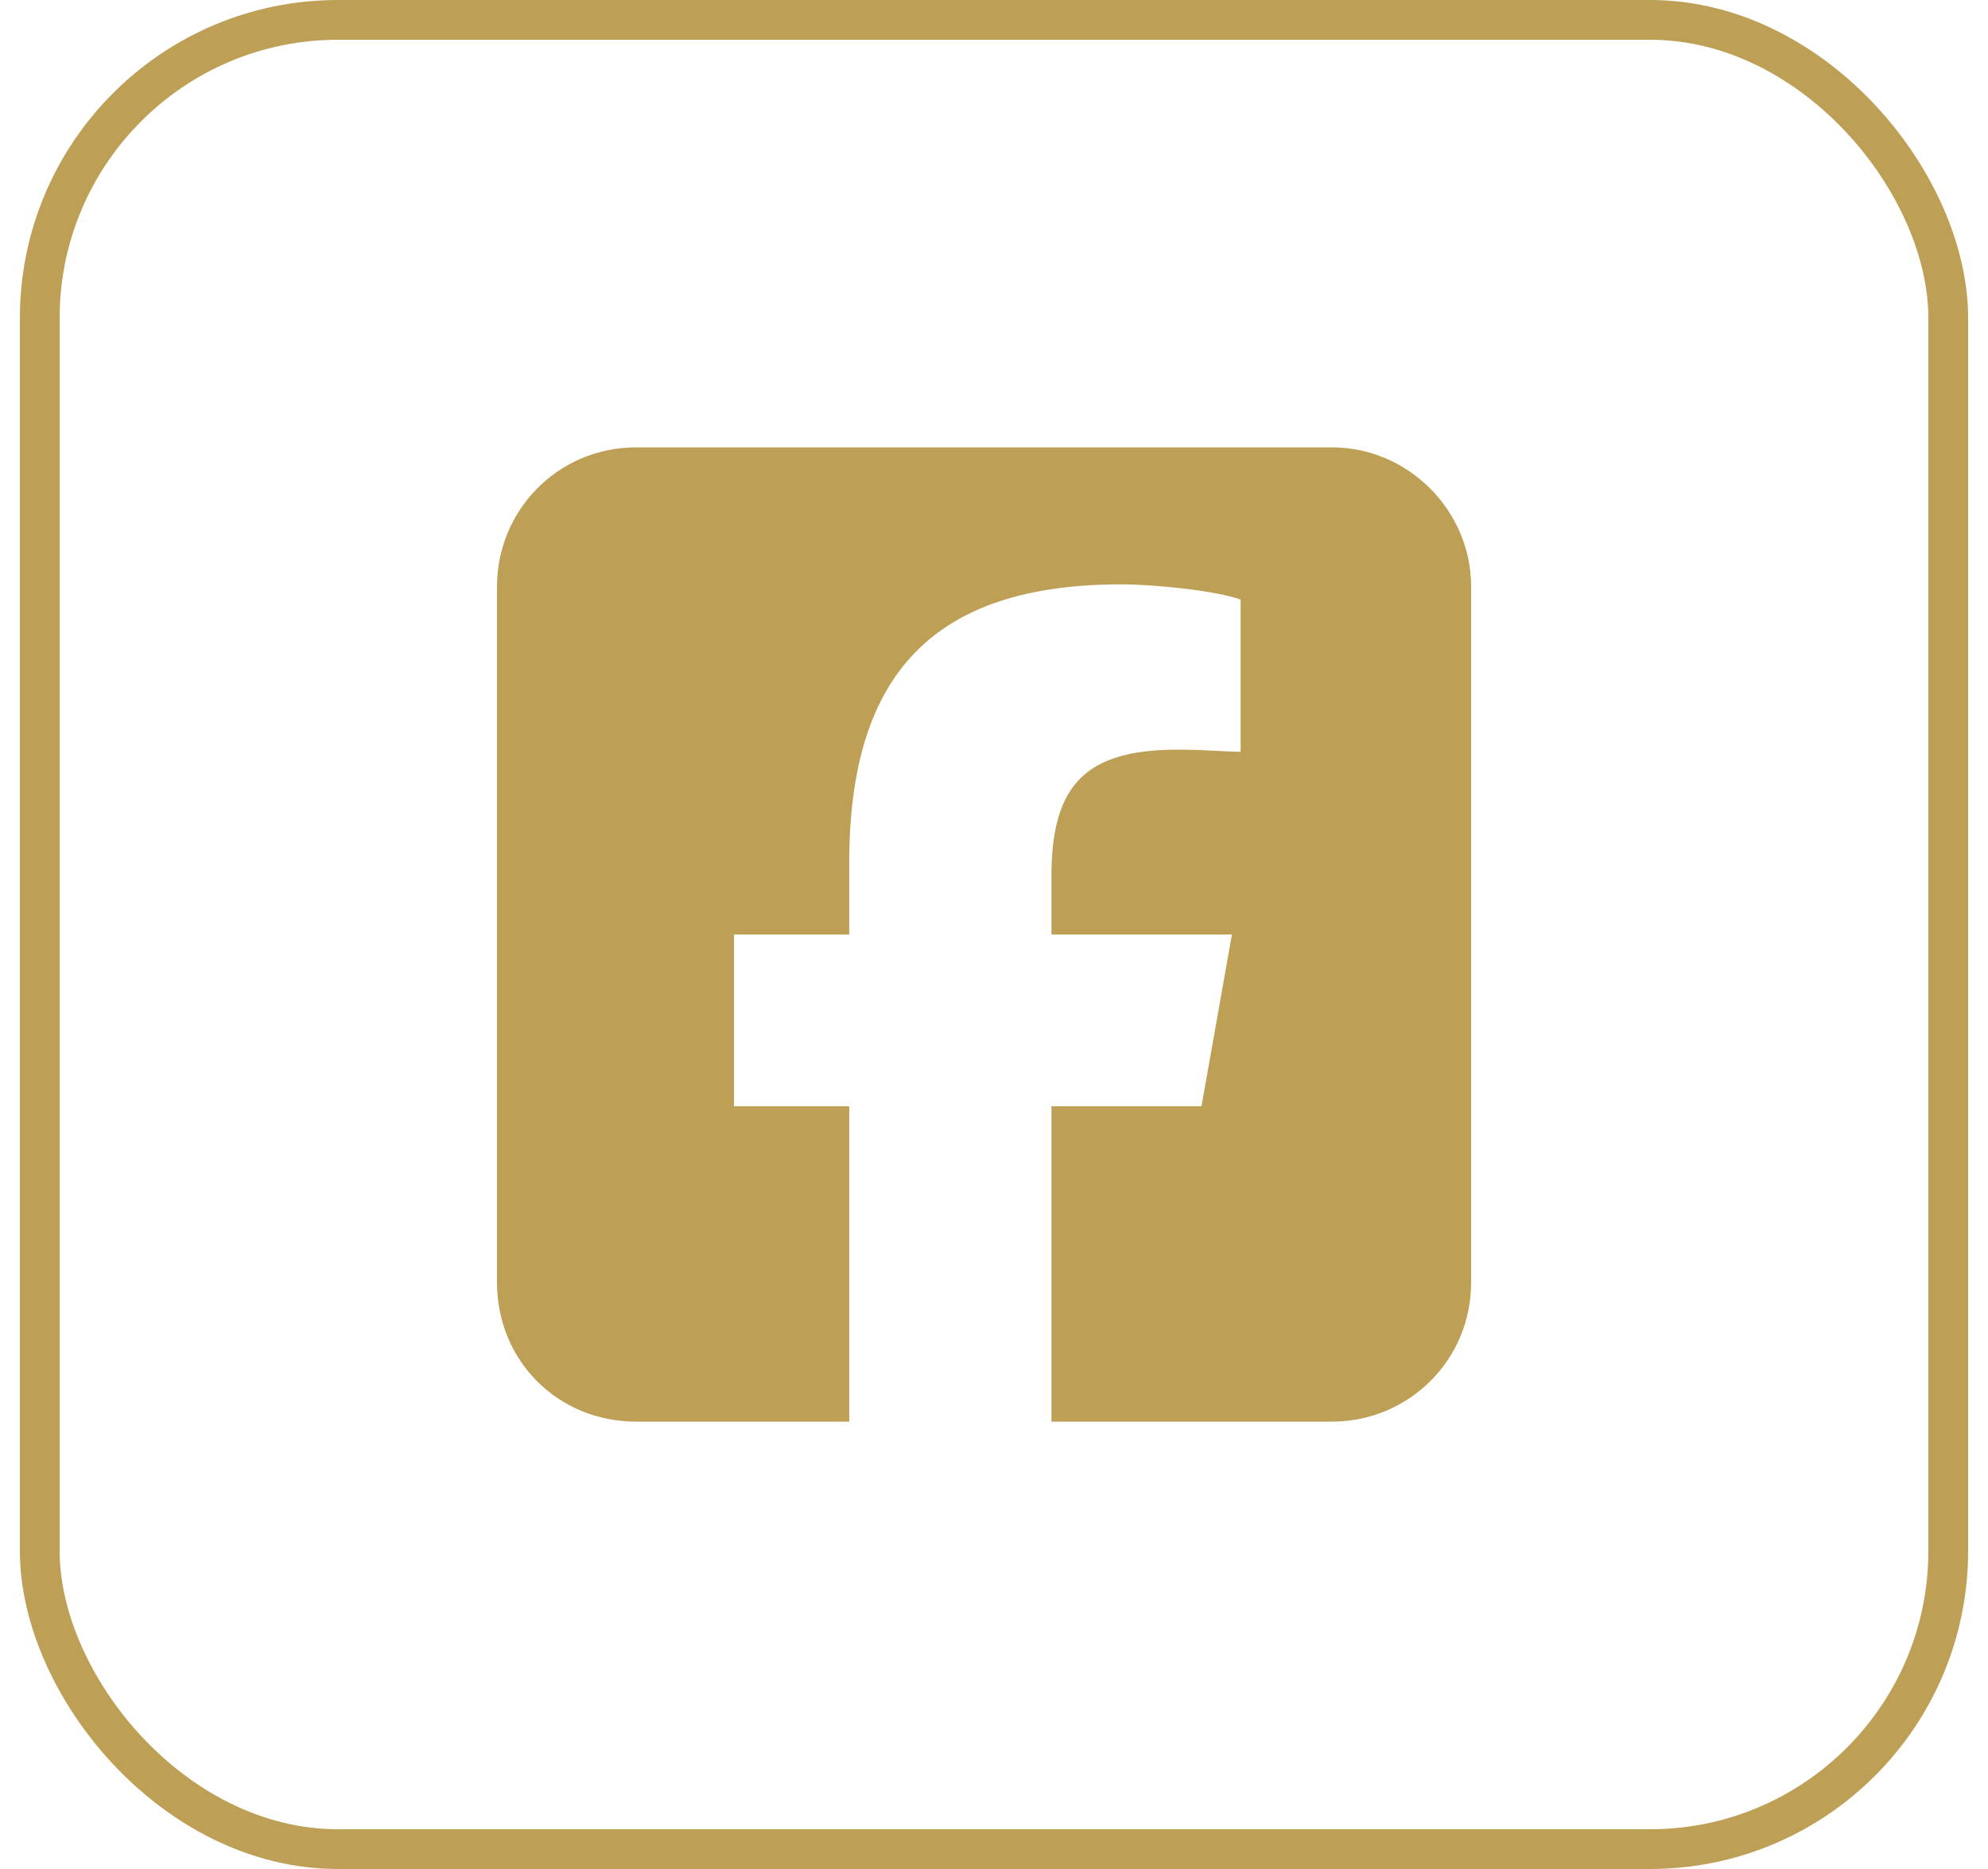
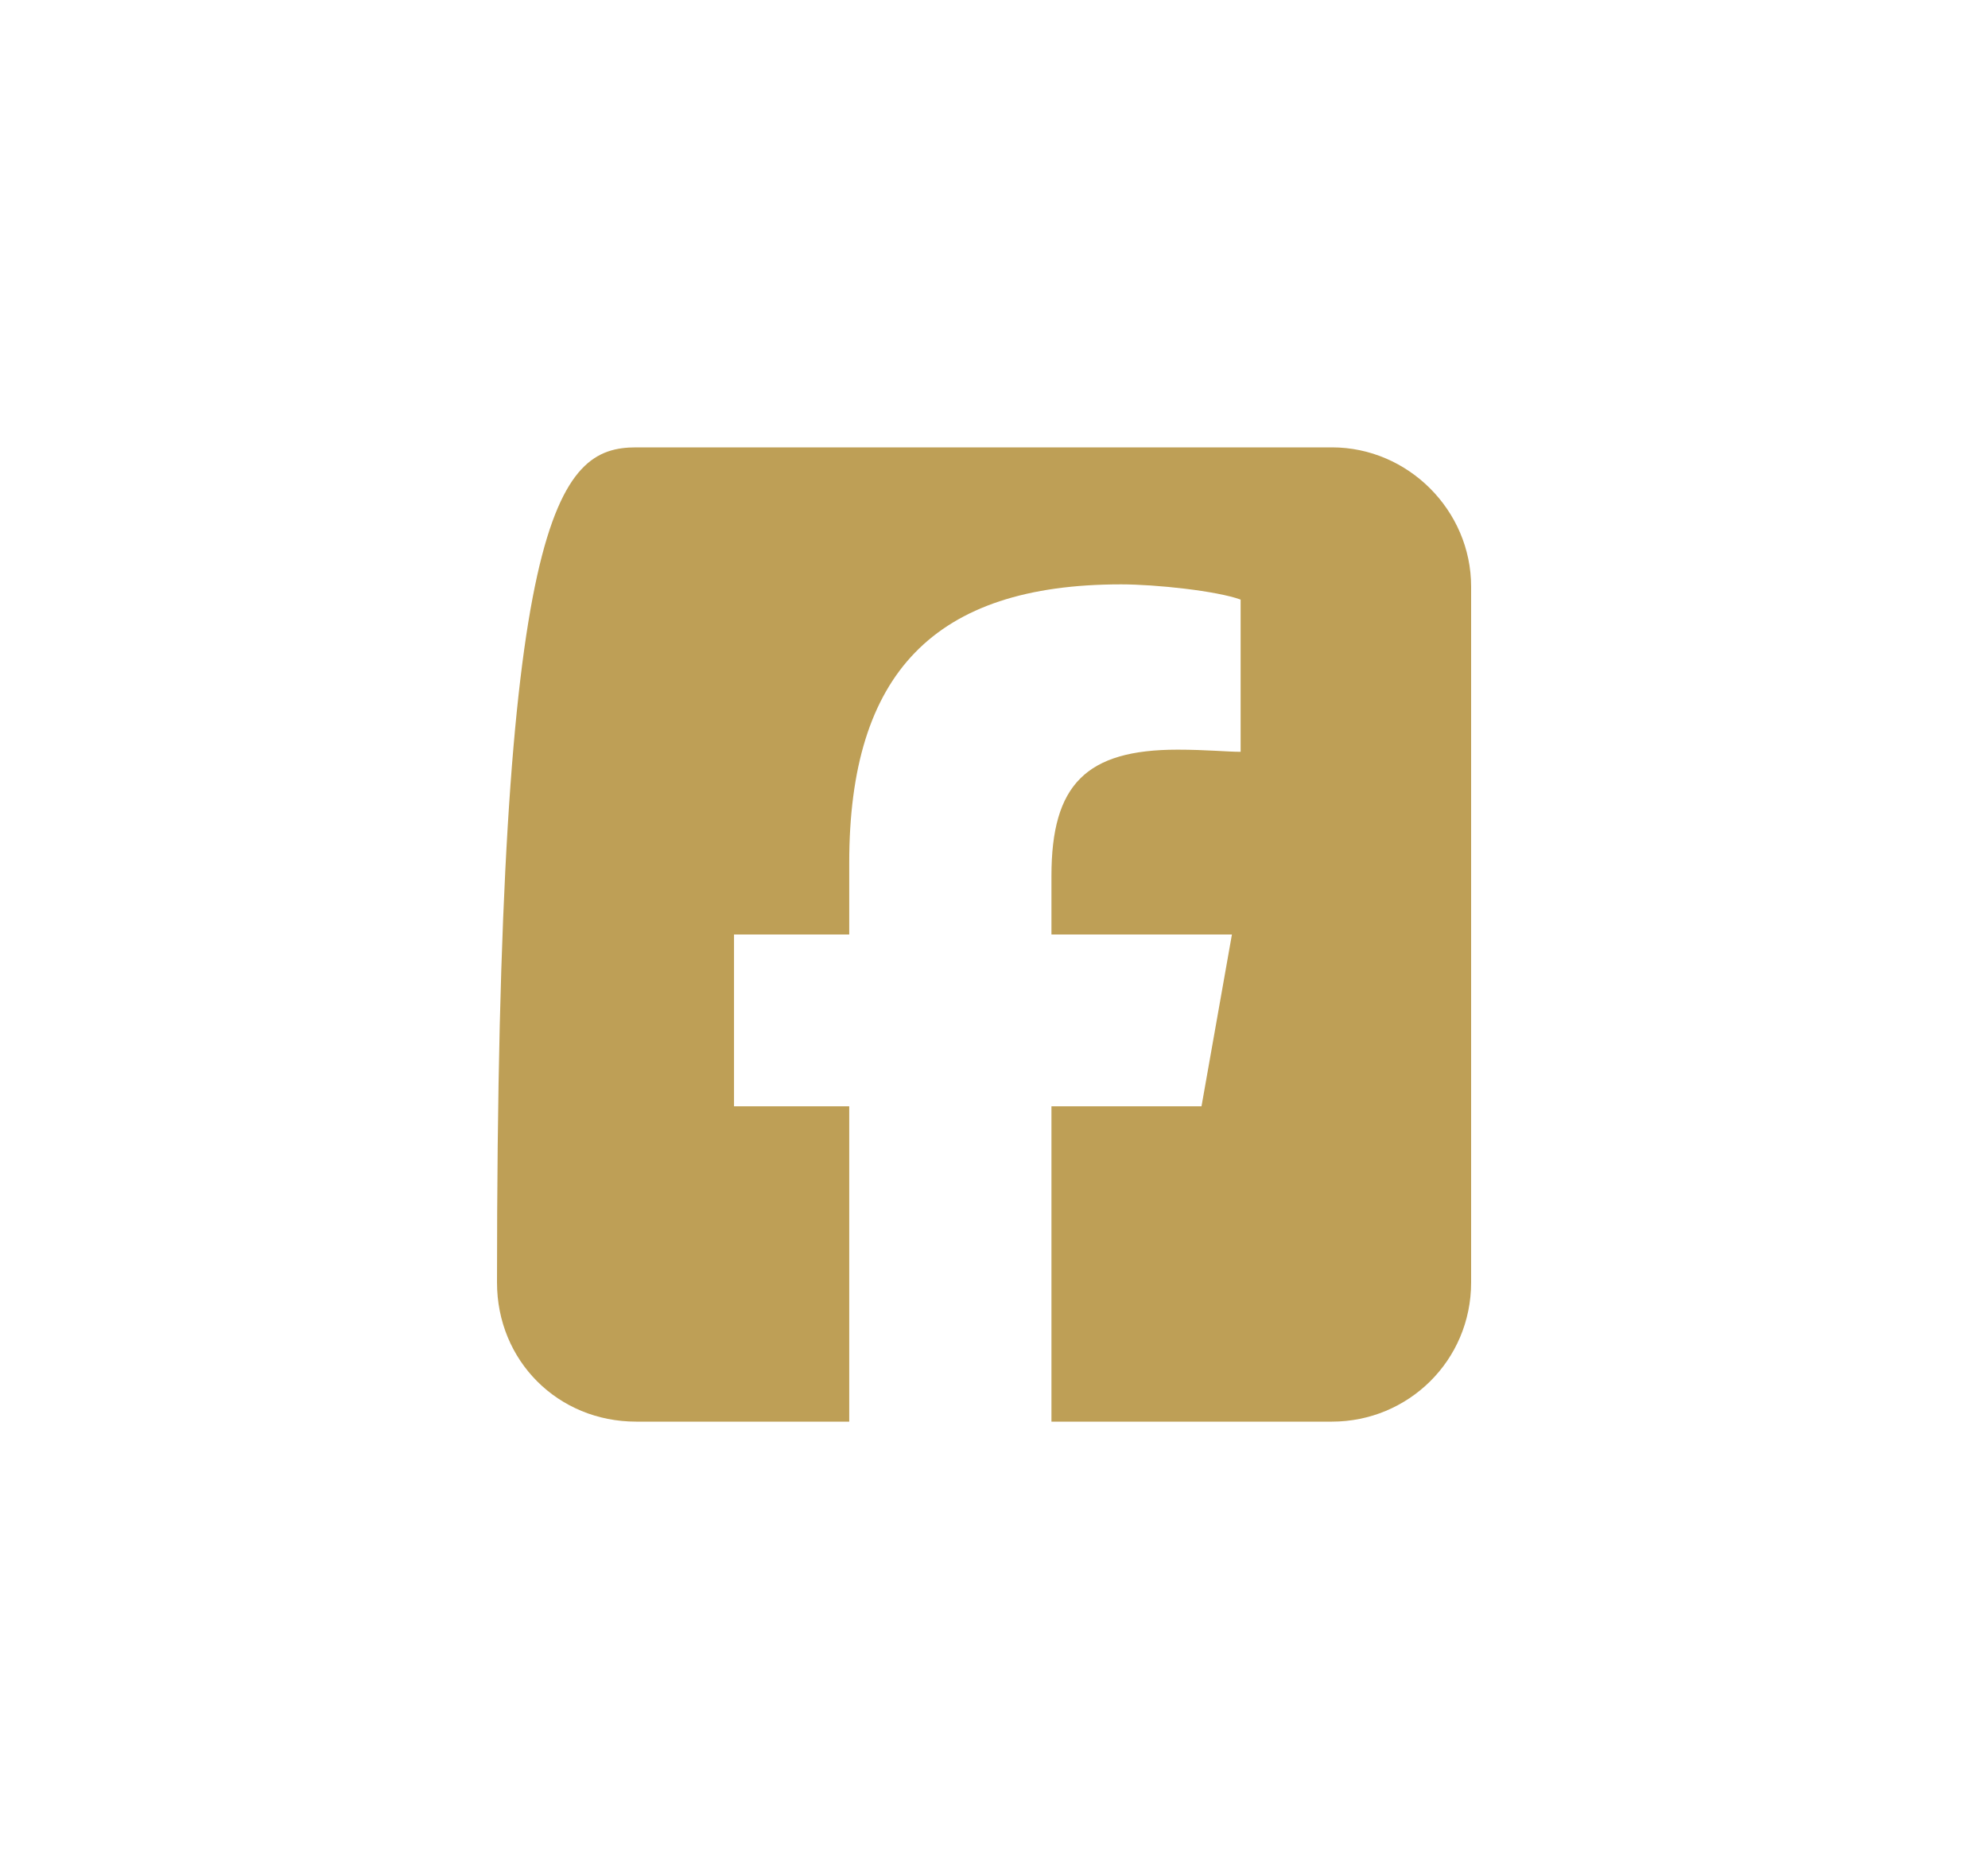
<svg xmlns="http://www.w3.org/2000/svg" width="50" height="47" viewBox="0 0 50 47" fill="none">
-   <rect x="1" y="0.5" width="48" height="46" rx="7.5" stroke="#BE9F56" />
-   <path d="M16 11.25H33.5C35.414 11.25 37 12.836 37 14.75V32.25C37 34.219 35.414 35.75 33.5 35.75H26.445V27.82H30.219L30.984 23.5H26.445V22.023C26.445 19.727 27.32 18.852 29.617 18.852C30.328 18.852 30.875 18.906 31.203 18.906V15.078C30.602 14.859 29.07 14.695 28.195 14.695C23.492 14.695 21.359 16.938 21.359 21.695V23.5H18.461V27.82H21.359V35.75H16C14.031 35.75 12.5 34.219 12.5 32.25V14.75C12.5 12.836 14.031 11.25 16 11.25Z" fill="#BE9F56" />
+   <path d="M16 11.25H33.5C35.414 11.25 37 12.836 37 14.75V32.25C37 34.219 35.414 35.75 33.5 35.75H26.445V27.82H30.219L30.984 23.5H26.445V22.023C26.445 19.727 27.32 18.852 29.617 18.852C30.328 18.852 30.875 18.906 31.203 18.906V15.078C30.602 14.859 29.07 14.695 28.195 14.695C23.492 14.695 21.359 16.938 21.359 21.695V23.5H18.461V27.82H21.359V35.75H16C14.031 35.75 12.5 34.219 12.5 32.25C12.5 12.836 14.031 11.25 16 11.25Z" fill="#BE9F56" />
</svg>